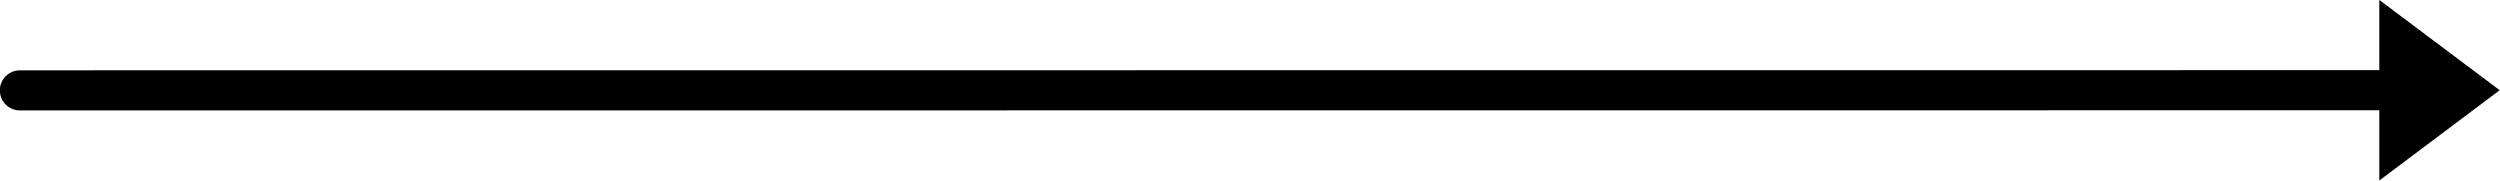
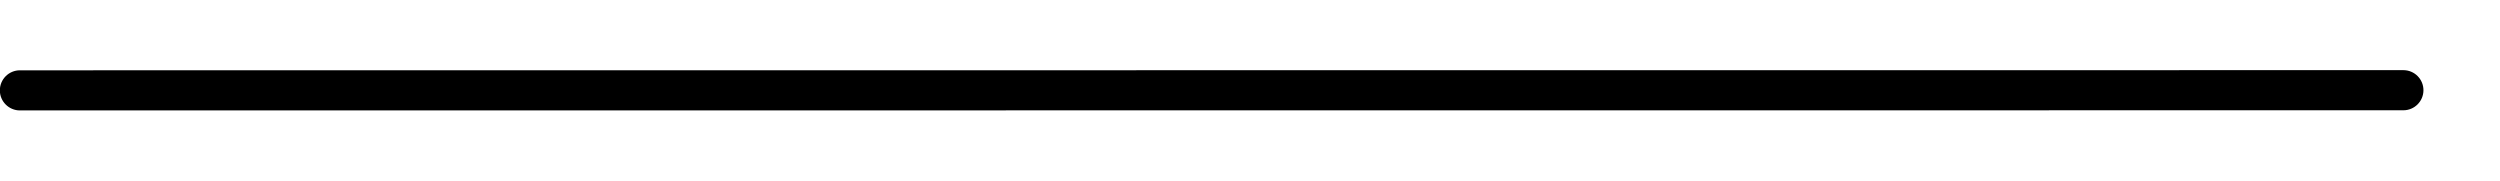
<svg xmlns="http://www.w3.org/2000/svg" clip-rule="evenodd" fill-rule="evenodd" height="56.3" preserveAspectRatio="xMidYMid meet" stroke-linejoin="round" stroke-miterlimit="2" version="1.0" viewBox="61.4 39.5 778.8 56.3" width="778.8" zoomAndPan="magnify">
  <g id="change1_1">
-     <path d="M802.602,39.48l37.502,28.122l-37.498,28.128l-0.004,-56.25Z" fill="inherit" />
-   </g>
+     </g>
  <g id="change1_2">
    <path d="M67.604,73.901l742.5,-0.047c3.45,-0 6.25,-2.801 6.25,-6.25c-0,-3.45 -2.801,-6.25 -6.25,-6.25l-742.5,0.047c-3.45,0 -6.25,2.801 -6.25,6.251c0,3.449 2.801,6.249 6.25,6.249Z" fill="inherit" />
  </g>
</svg>